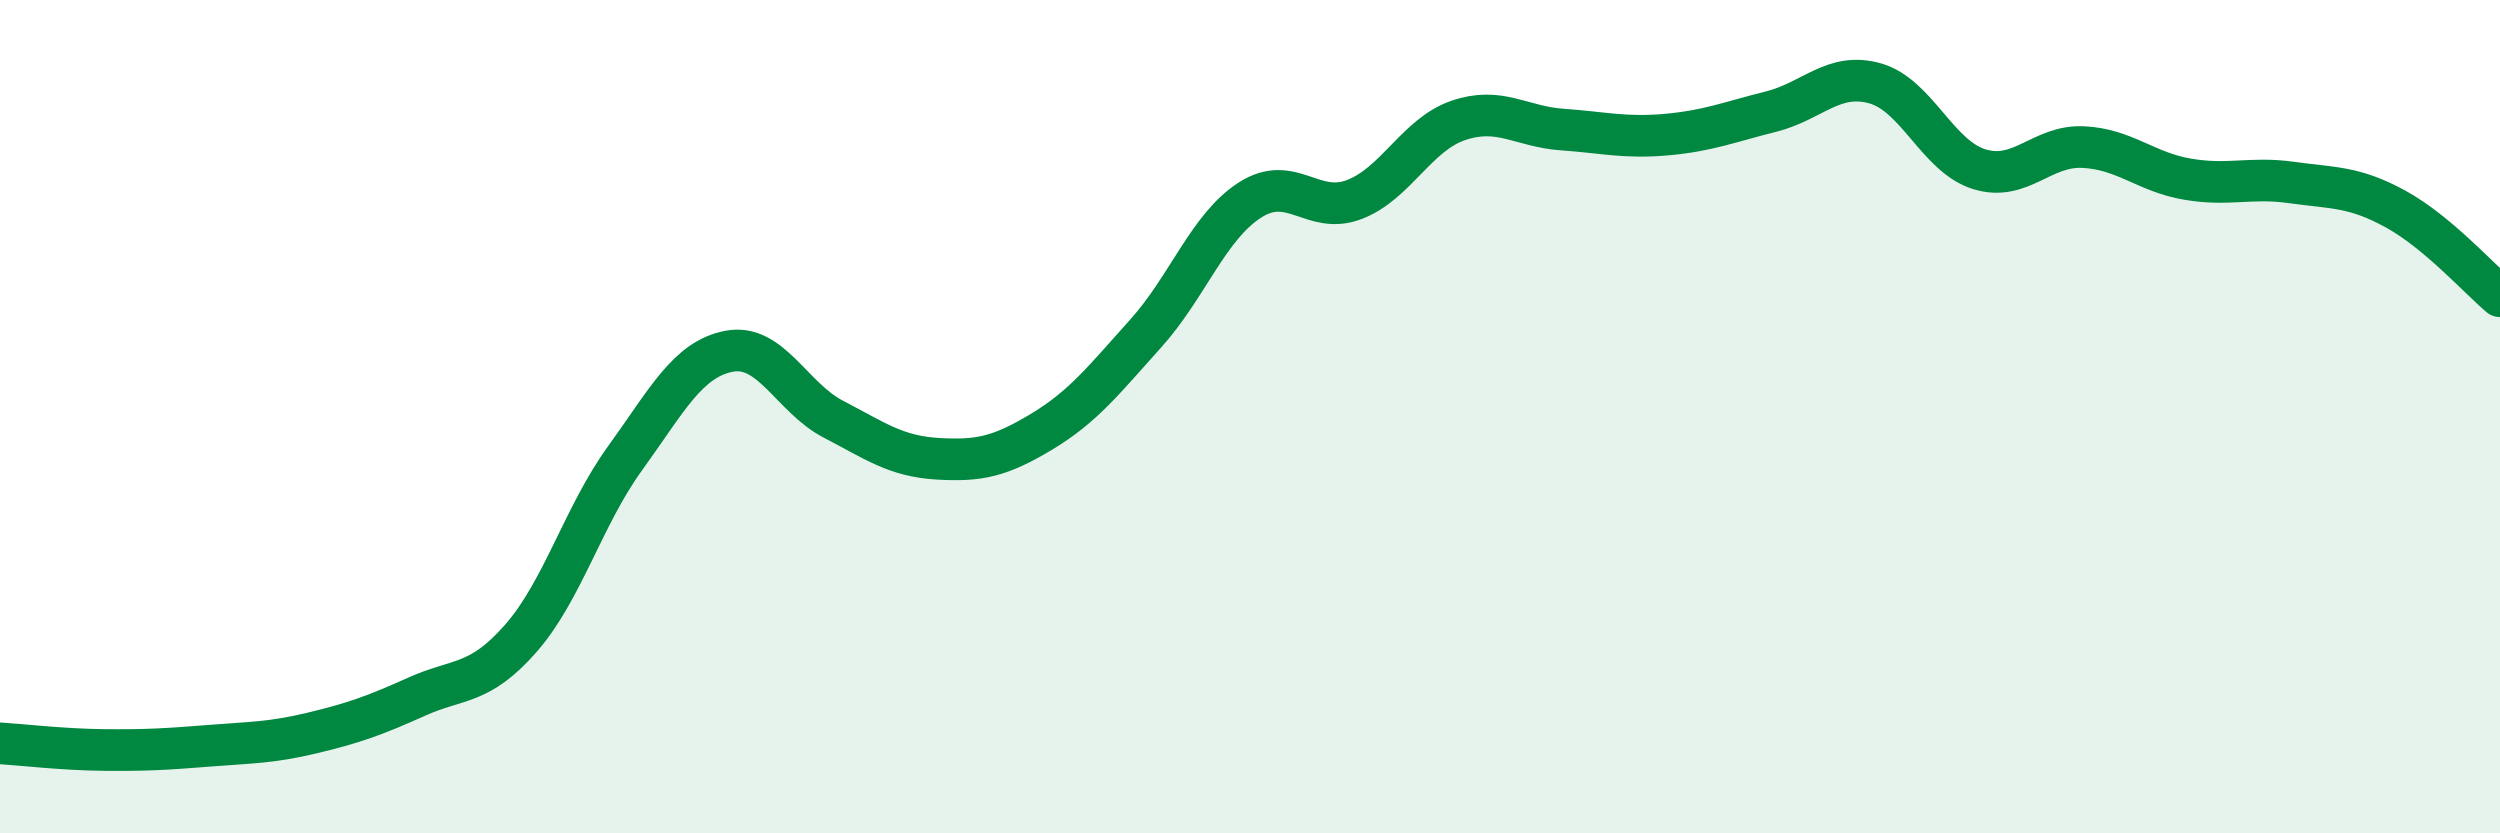
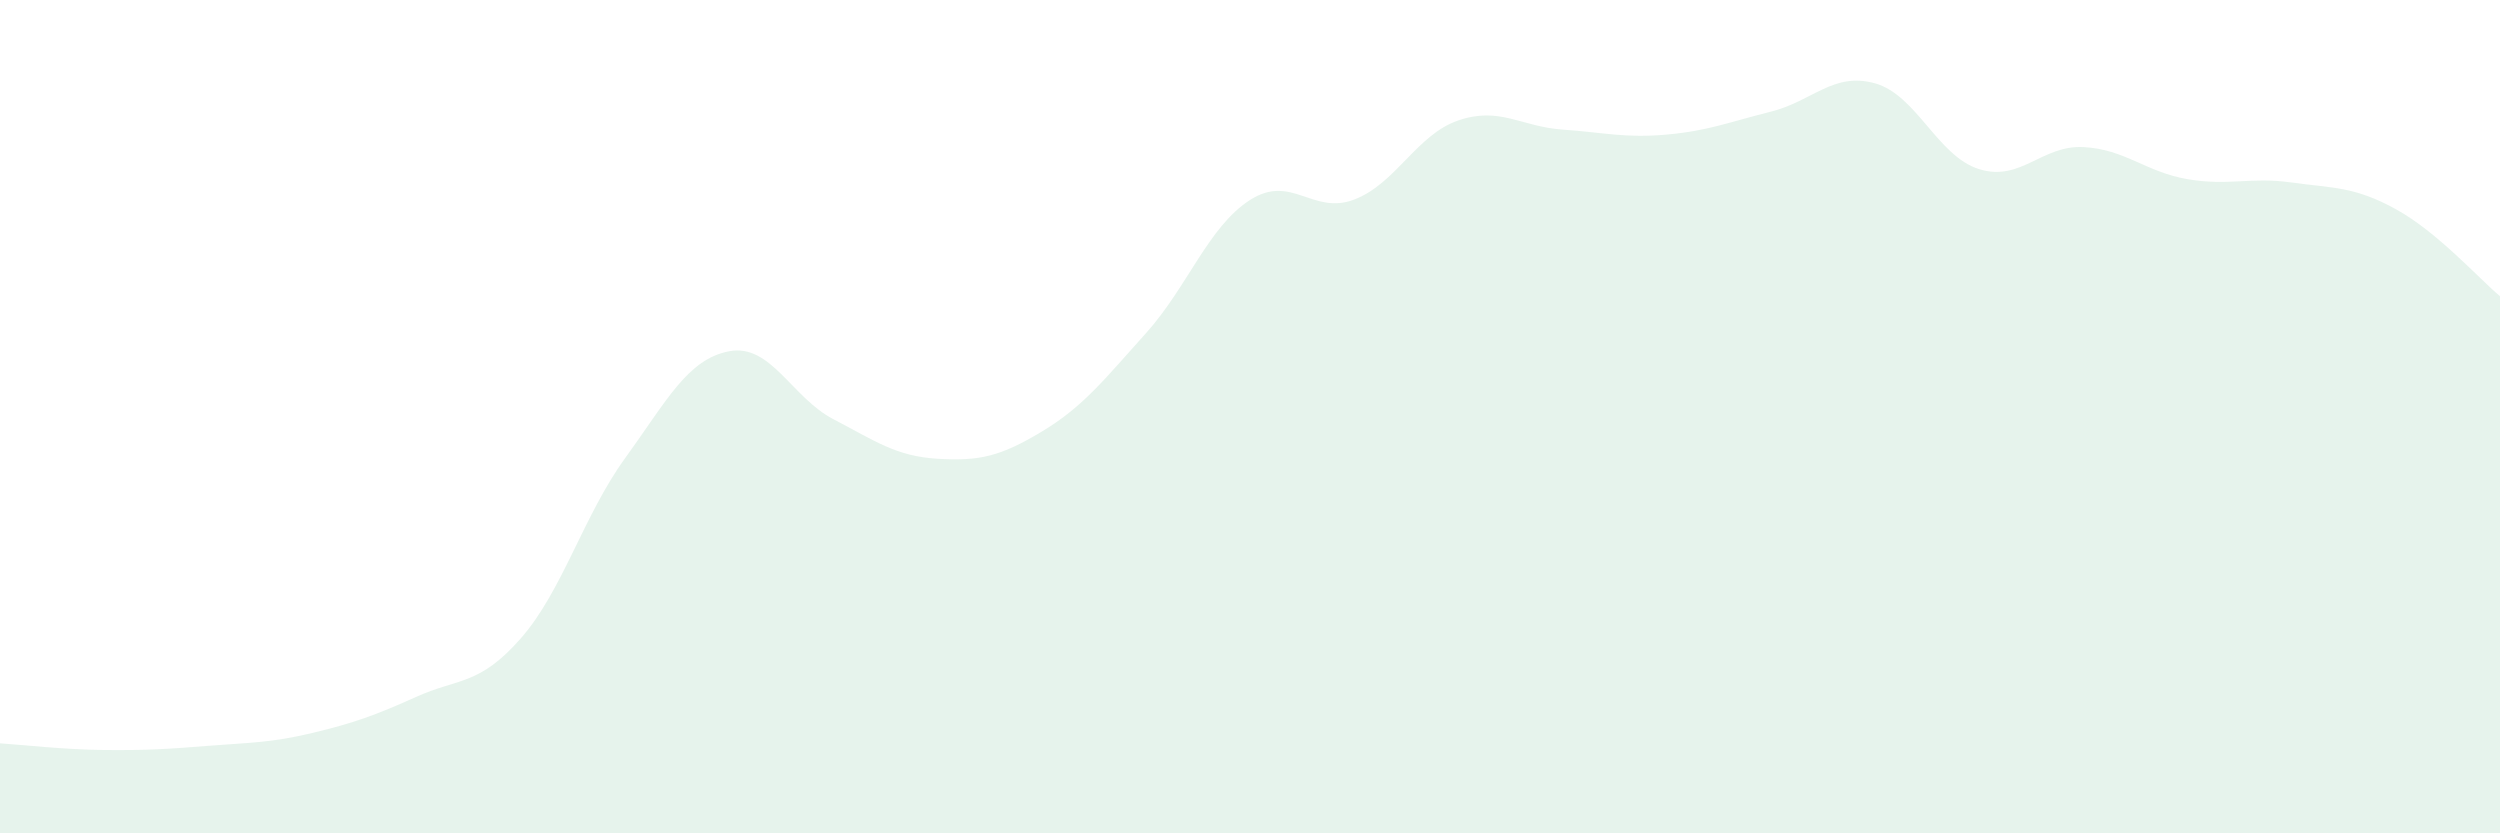
<svg xmlns="http://www.w3.org/2000/svg" width="60" height="20" viewBox="0 0 60 20">
  <path d="M 0,17.84 C 0.5,17.87 1.5,17.99 2.5,18 C 3.5,18.01 4,17.98 5,17.9 C 6,17.82 6.5,17.83 7.5,17.59 C 8.5,17.35 9,17.17 10,16.72 C 11,16.27 11.5,16.46 12.5,15.32 C 13.5,14.18 14,12.38 15,11 C 16,9.62 16.5,8.62 17.5,8.43 C 18.5,8.24 19,9.54 20,10.06 C 21,10.58 21.5,10.95 22.5,11.01 C 23.5,11.07 24,10.96 25,10.36 C 26,9.76 26.5,9.11 27.5,8 C 28.5,6.89 29,5.44 30,4.8 C 31,4.16 31.5,5.17 32.5,4.79 C 33.5,4.41 34,3.23 35,2.89 C 36,2.55 36.5,3.04 37.5,3.11 C 38.5,3.18 39,3.32 40,3.23 C 41,3.14 41.5,2.93 42.5,2.68 C 43.5,2.43 44,1.72 45,2 C 46,2.28 46.5,3.75 47.5,4.06 C 48.5,4.37 49,3.48 50,3.53 C 51,3.58 51.5,4.13 52.5,4.3 C 53.5,4.47 54,4.24 55,4.38 C 56,4.52 56.5,4.47 57.5,5.02 C 58.5,5.57 59.5,6.69 60,7.11L60 20L0 20Z" fill="#008740" opacity="0.1" stroke-linecap="round" stroke-linejoin="round" />
-   <path d="M 0,17.84 C 0.5,17.87 1.5,17.99 2.5,18 C 3.5,18.01 4,17.98 5,17.9 C 6,17.82 6.5,17.83 7.5,17.59 C 8.5,17.35 9,17.17 10,16.72 C 11,16.27 11.5,16.46 12.5,15.32 C 13.5,14.18 14,12.38 15,11 C 16,9.62 16.5,8.62 17.5,8.43 C 18.5,8.24 19,9.54 20,10.06 C 21,10.58 21.5,10.95 22.5,11.01 C 23.5,11.07 24,10.96 25,10.36 C 26,9.76 26.5,9.11 27.5,8 C 28.5,6.89 29,5.44 30,4.8 C 31,4.16 31.5,5.17 32.5,4.79 C 33.5,4.41 34,3.23 35,2.89 C 36,2.55 36.5,3.04 37.5,3.11 C 38.5,3.18 39,3.32 40,3.23 C 41,3.14 41.5,2.93 42.5,2.68 C 43.5,2.43 44,1.72 45,2 C 46,2.28 46.5,3.75 47.5,4.06 C 48.5,4.37 49,3.48 50,3.53 C 51,3.58 51.5,4.13 52.5,4.3 C 53.5,4.47 54,4.24 55,4.38 C 56,4.52 56.5,4.47 57.5,5.02 C 58.5,5.57 59.5,6.69 60,7.11" stroke="#008740" stroke-width="1" fill="none" stroke-linecap="round" stroke-linejoin="round" />
</svg>